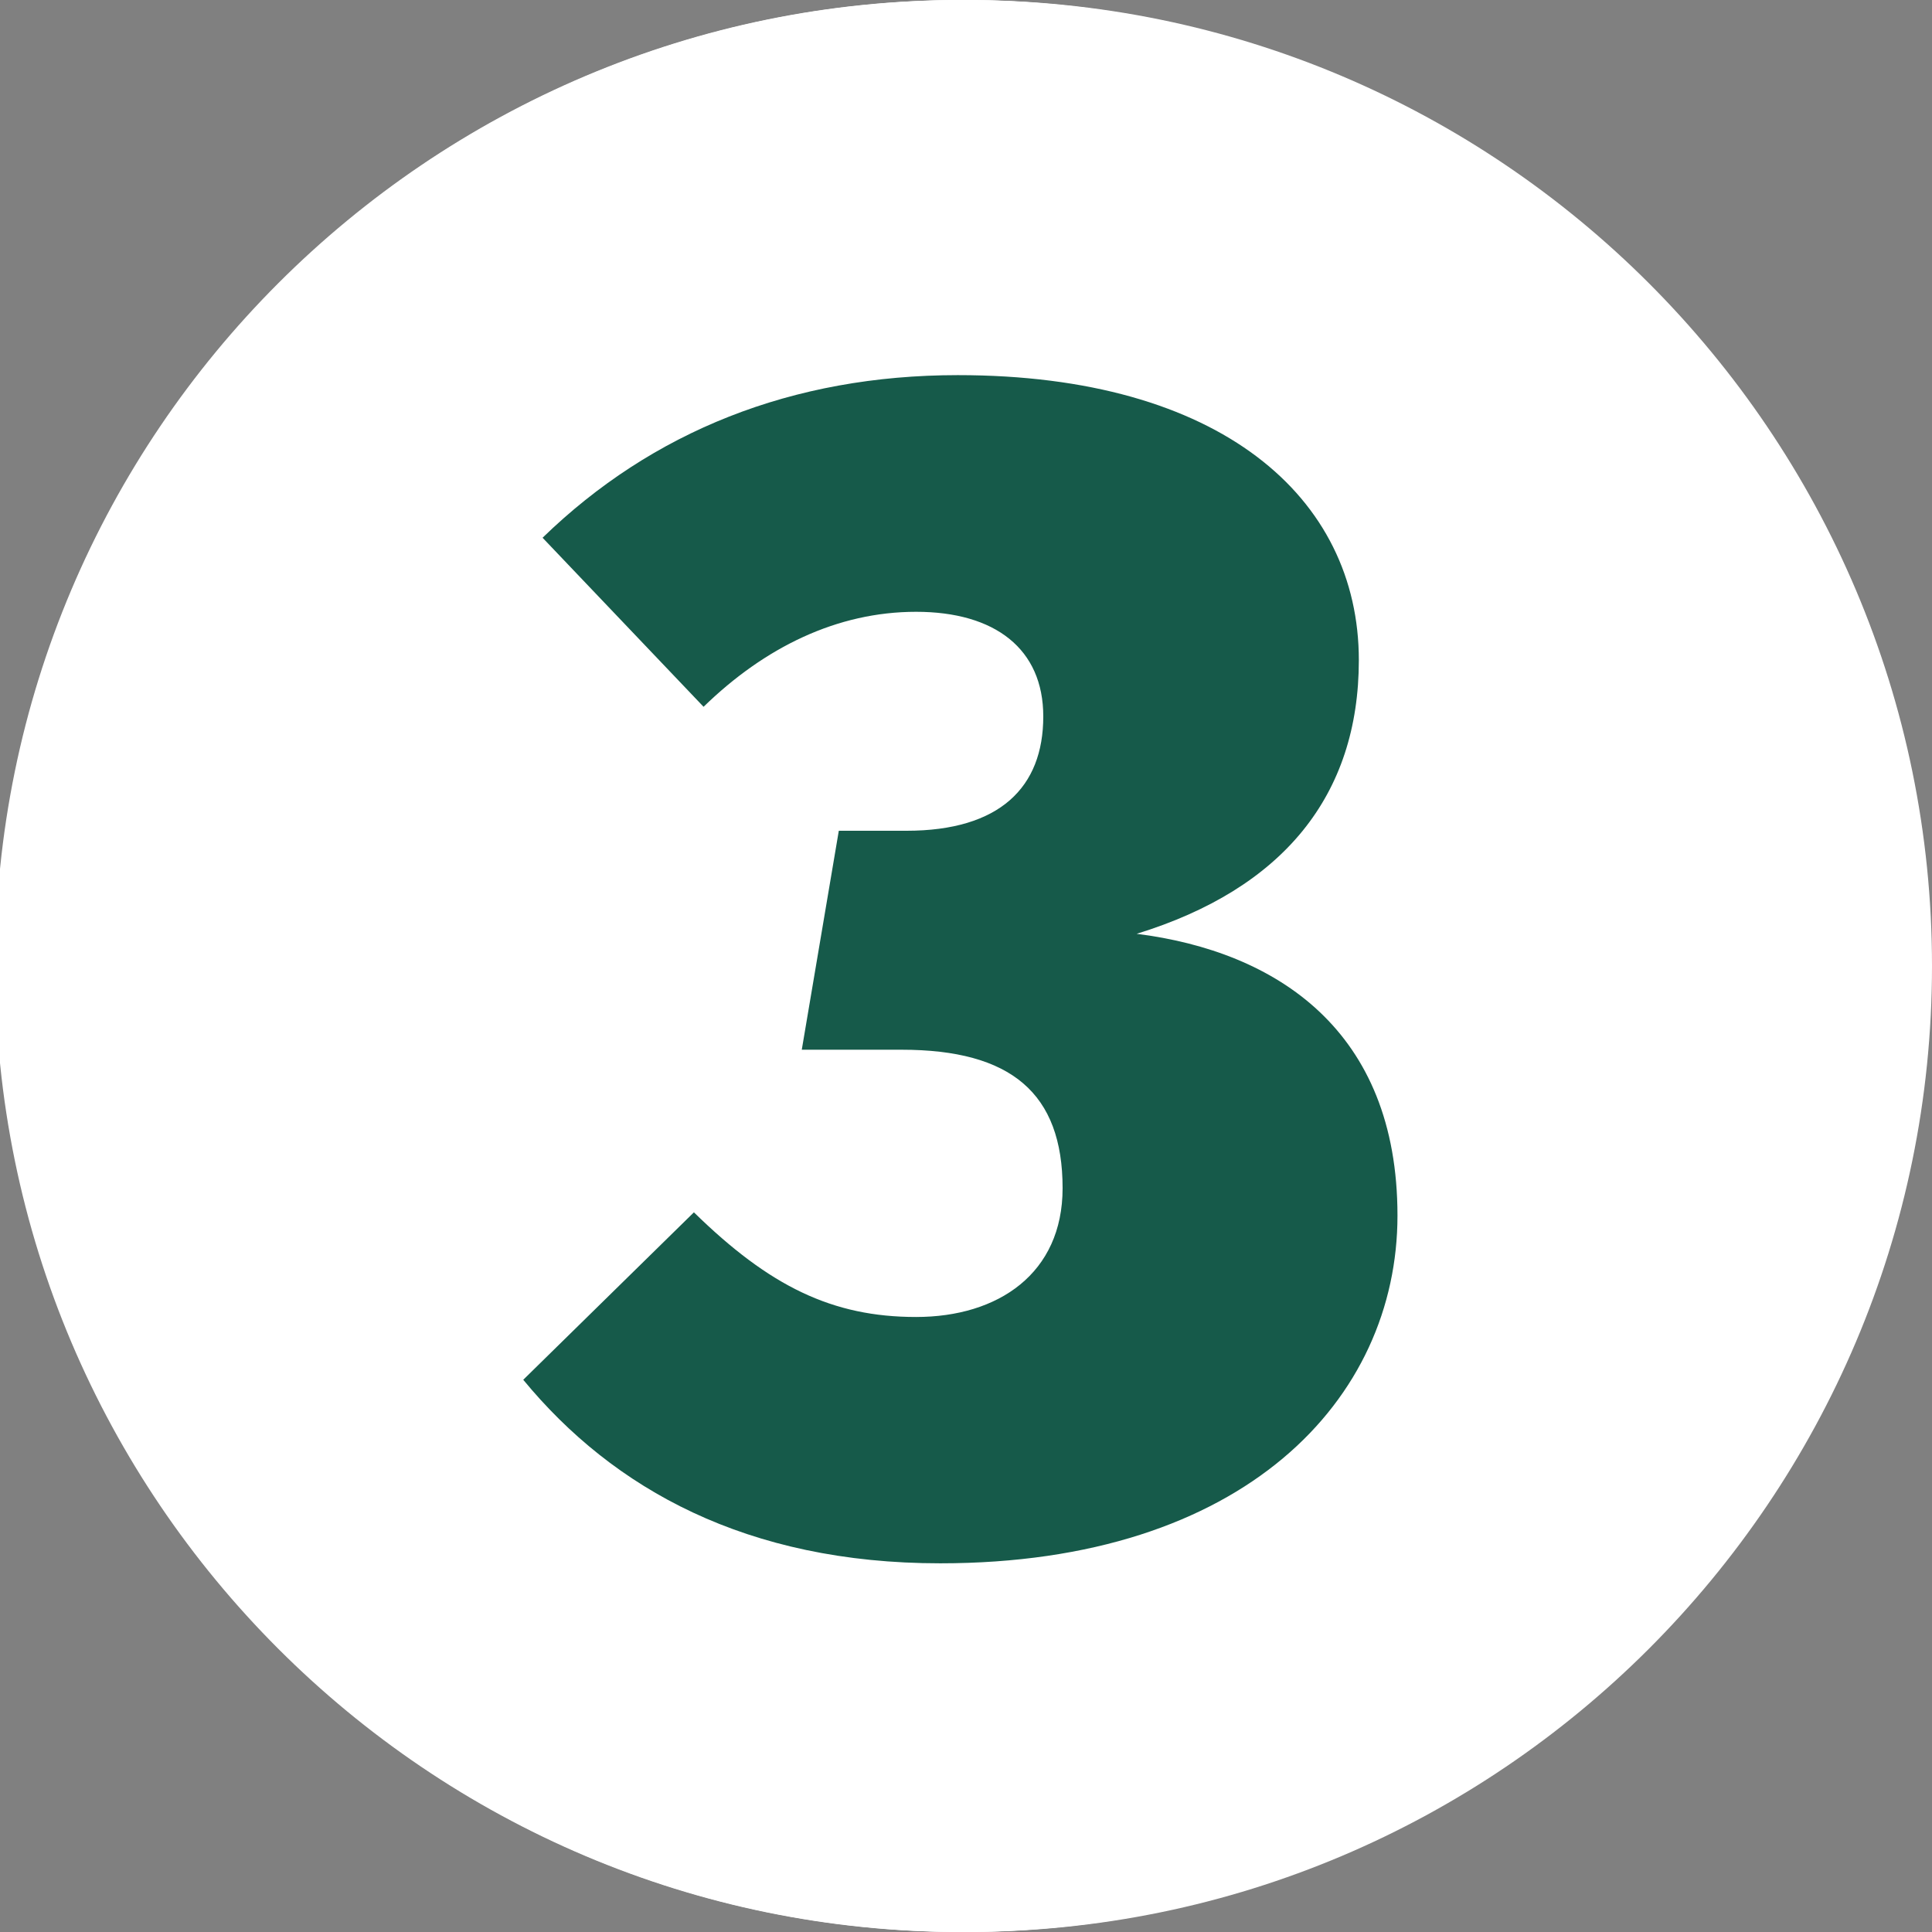
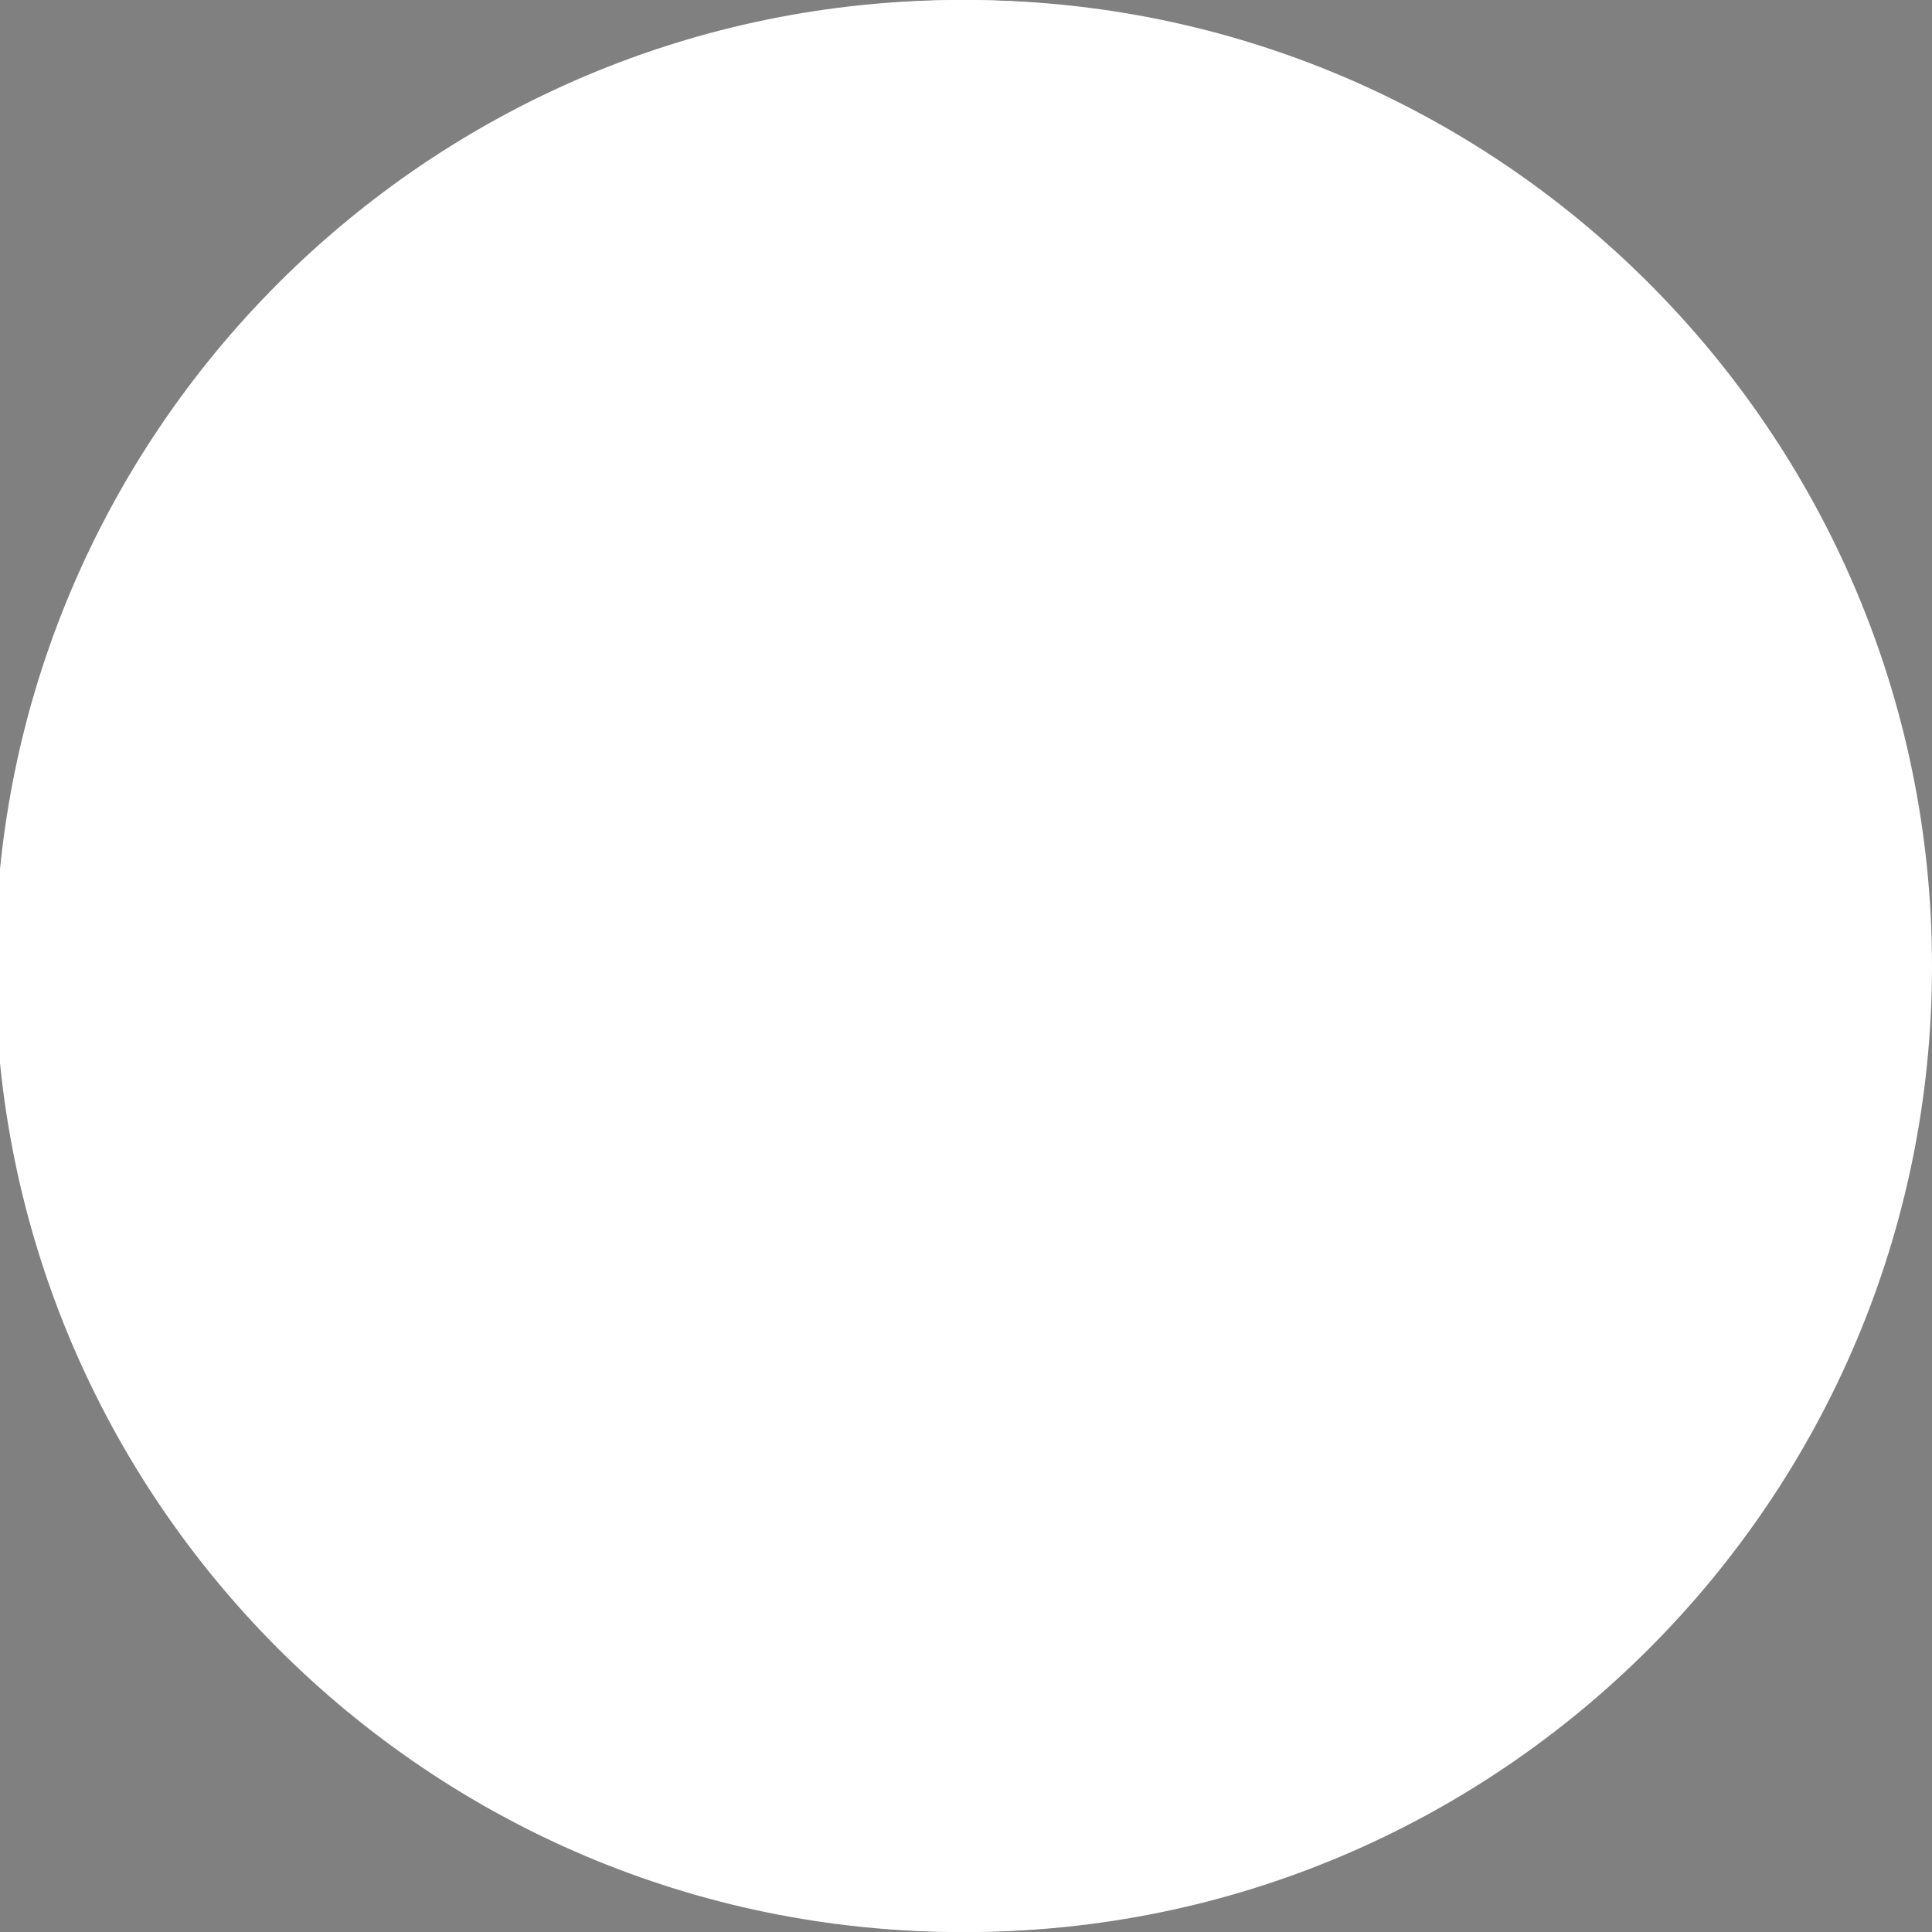
<svg xmlns="http://www.w3.org/2000/svg" version="1.2" viewBox="0 0 120 120" width="120" height="120">
  <rect x="0" y="0" width="120" height="120" fill="#808080" stroke="none" />
  <style>.a{fill:#fff}.b{fill:#165a4a}</style>
  <path class="a" d="m120 60c0 33.1-26.9 60-60 60-33.1 0-60-26.9-60-60 0-33.1 26.9-60 60-60 33.1 0 60 26.9 60 60z" />
-   <path class="b" d="m76.1 25h-18.1l-24.8 14.8 8.9 13.3 14.3-8.8v50.7h19.7z" />
  <path class="a" d="m119.7 60c0 33.1-26.8 60-60 60-33.1 0-60-26.9-60-60 0-33.1 26.9-60 60-60 33.2 0 60 26.9 60 60z" />
-   <path class="b" d="m59.4 23.3c-11.4 0-20 5.4-25.6 13l11.6 9.3c3.7-4.8 7.1-7 11.8-7 4.6 0 7.4 2.8 7.4 7.5 0 7.1-5.2 13.3-27.9 34.9v14h48.1l2-15.2h-27.1c22.2-19 25.7-26.4 25.7-36 0-10.9-8.7-20.5-26-20.5z" />
-   <path class="a" d="m119.8 60c0 33.1-26.9 60-60 60-33.2 0-60-26.9-60-60 0-33.1 26.8-60 60-60 33.1 0 60 26.9 60 60z" />
-   <path class="b" d="m59.5 23.3c-10.3 0-19 3.5-25.8 10.1l10 10.5c3.8-3.7 8.3-5.9 13.2-5.9 4.9 0 7.9 2.3 7.9 6.5 0 4.4-2.7 7.1-8.5 7.1h-4.2l-2.3 13.6h6.2c6.8 0 10 2.7 10 8.6 0 5.3-4 8-9.1 8-5.2 0-9.1-1.9-13.8-6.5l-10.6 10.4c5.6 6.8 13.9 11.4 25.9 11.4 18.9 0 28.4-10.2 28.4-21.6 0-11.5-7.5-16.4-16.2-17.5 9.1-2.8 13.8-8.6 13.8-17 0-10.1-8.6-17.7-24.9-17.7z" />
</svg>